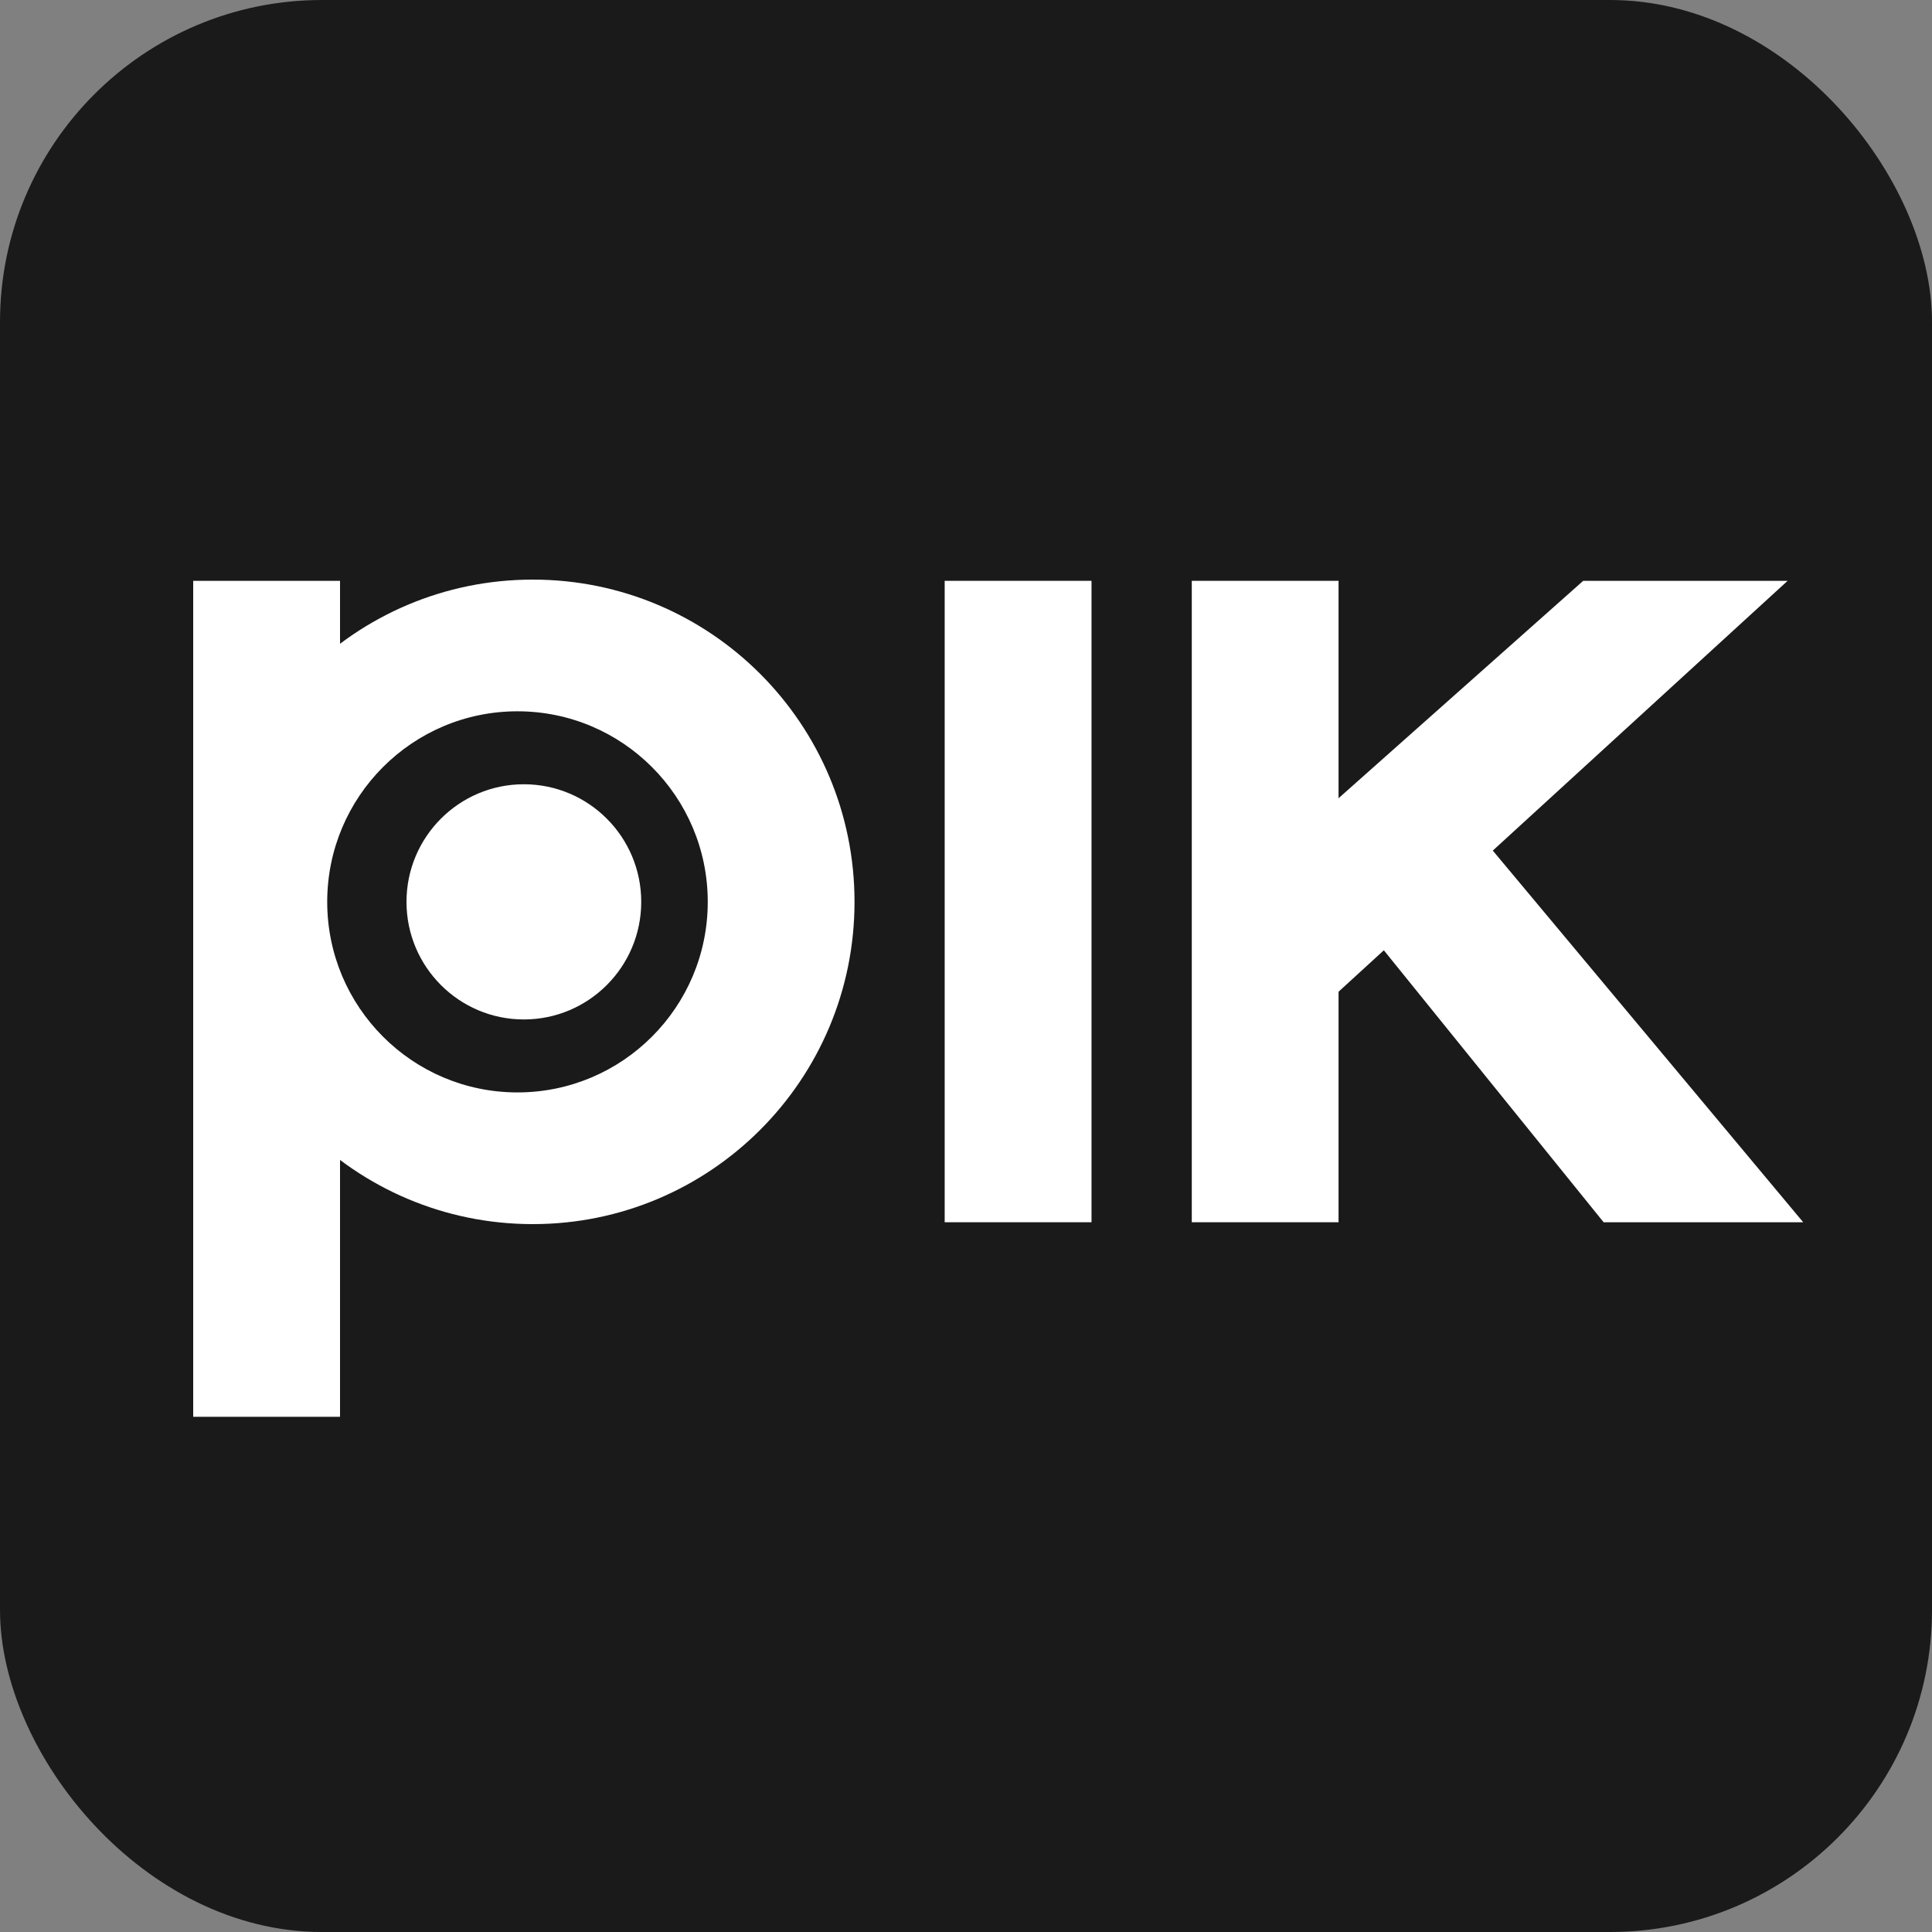
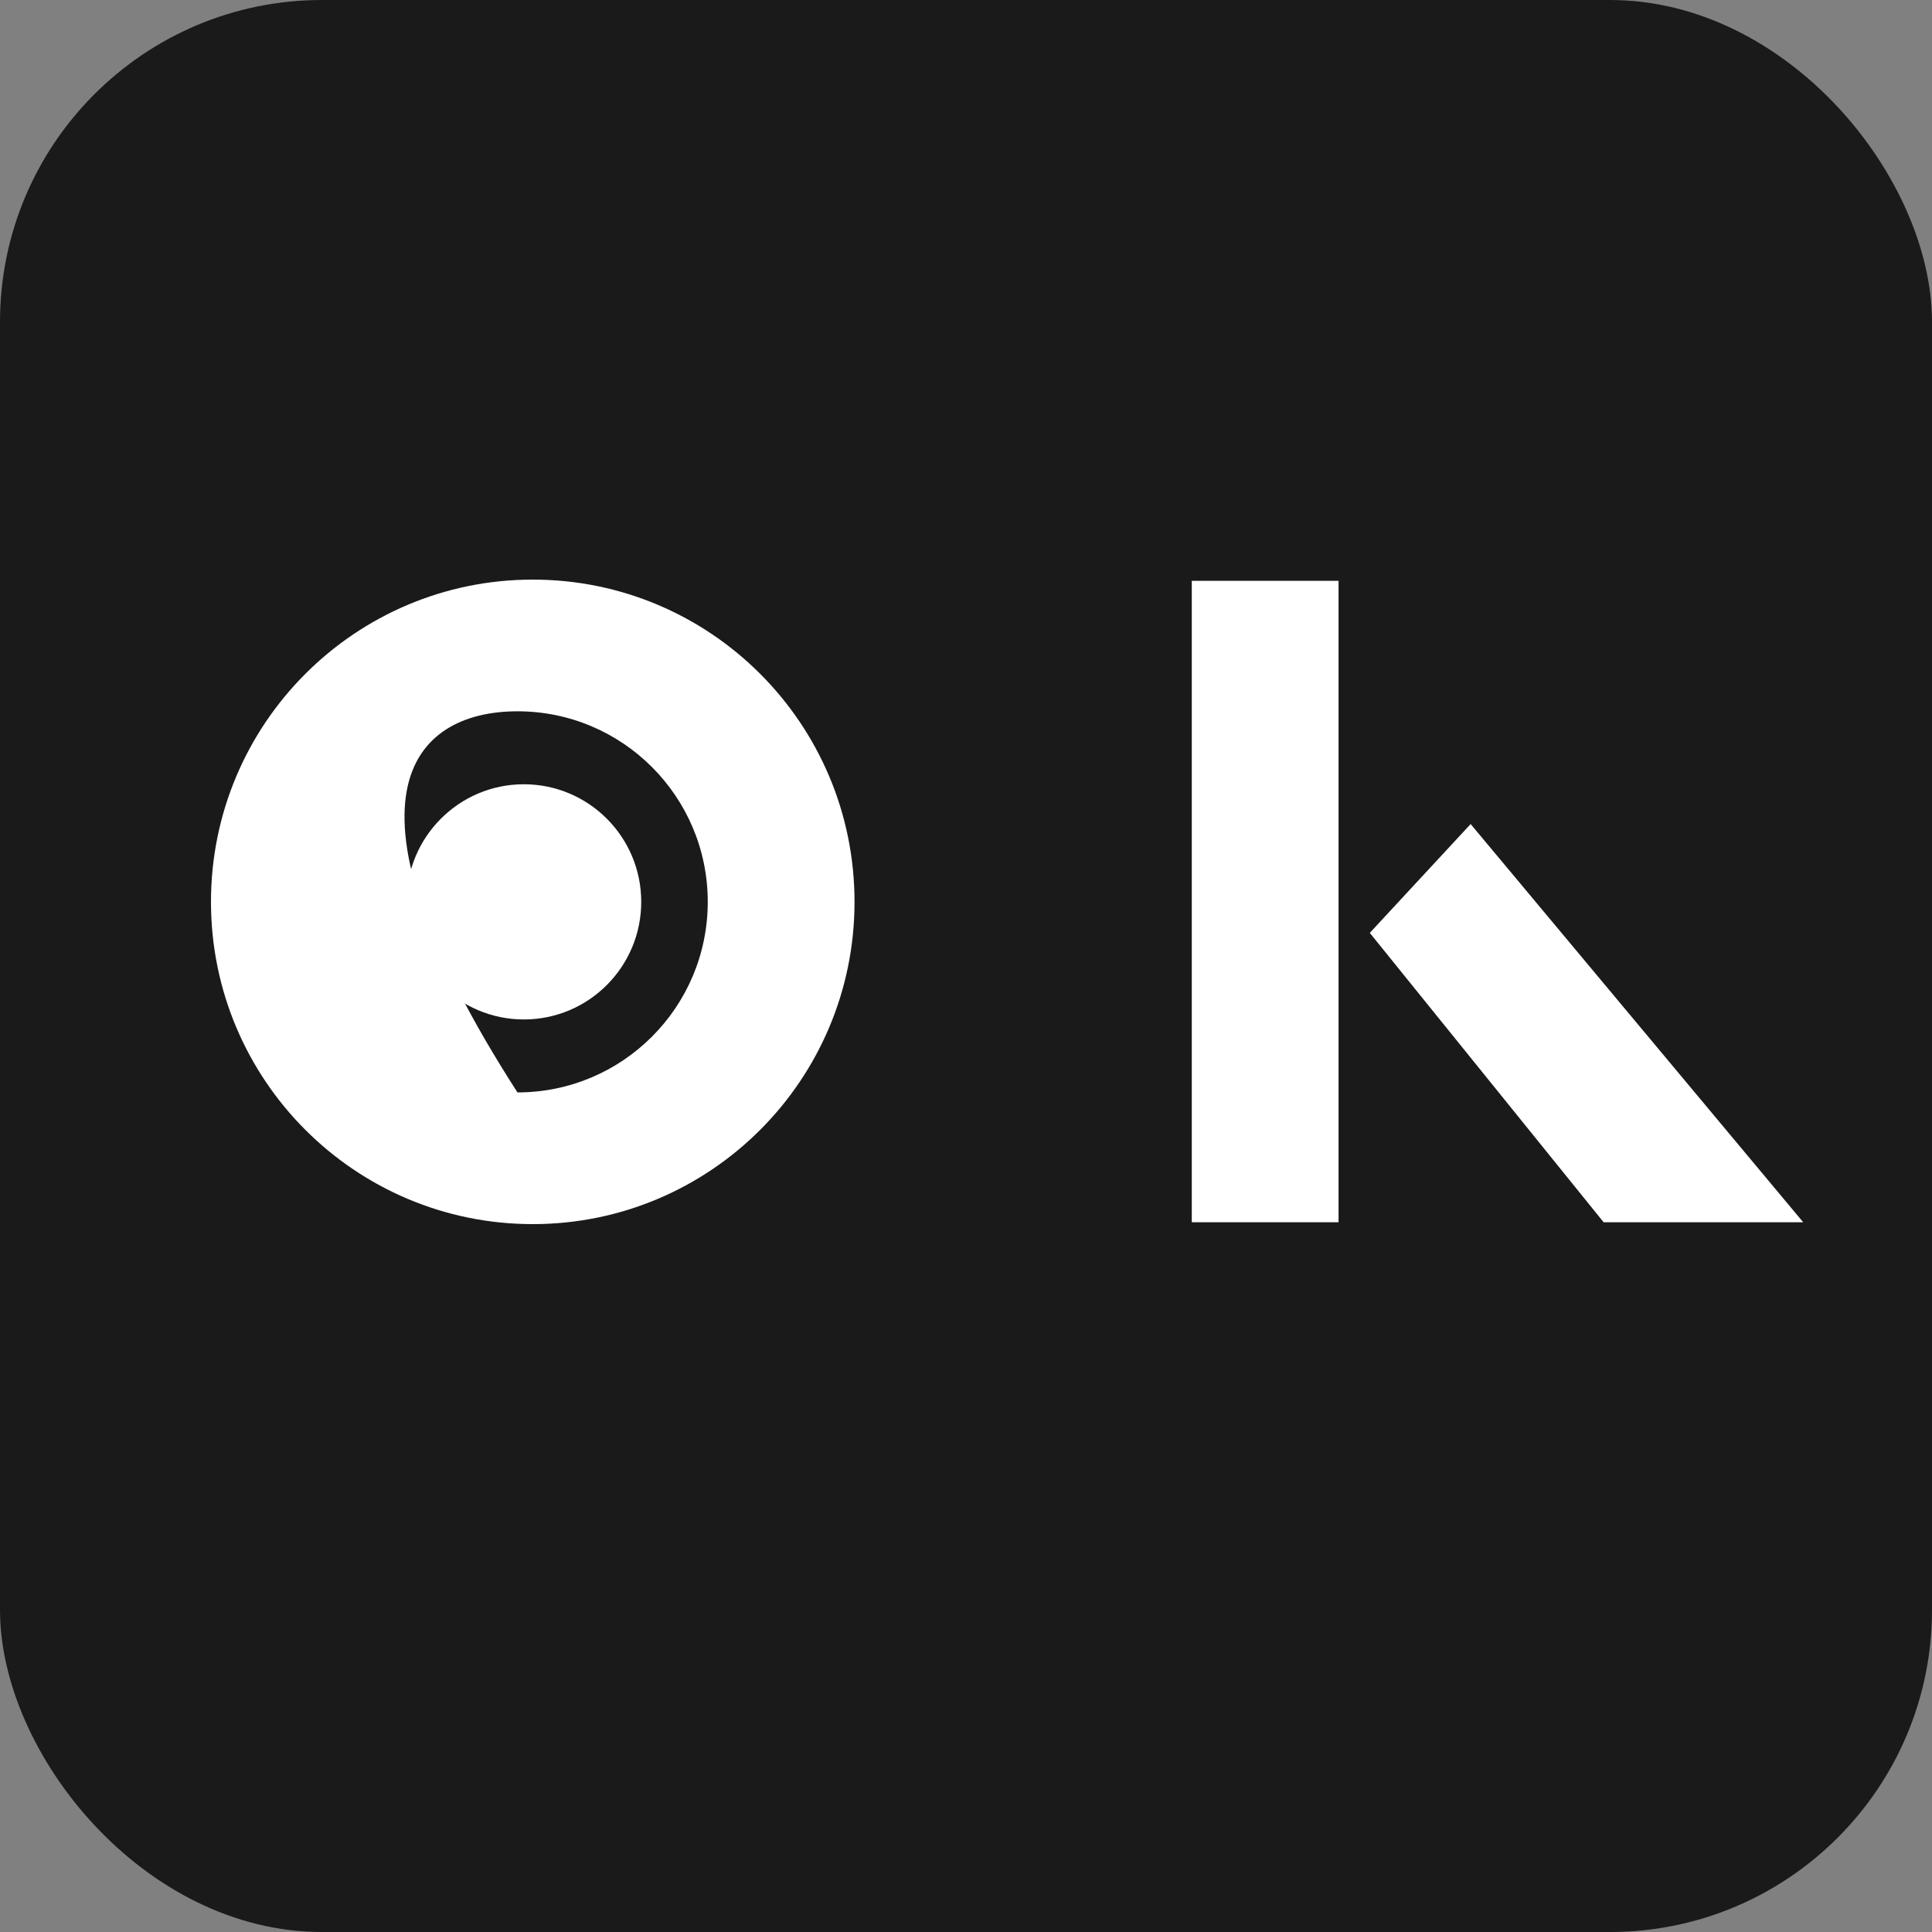
<svg xmlns="http://www.w3.org/2000/svg" width="30" height="30" viewBox="0 0 30 30" fill="none">
  <rect x="0" y="0" width="30" height="30" fill="#808080" stroke="none" />
  <rect width="30" height="30" rx="5" fill="#1A1A1A" />
  <g clip-path="url(#clip0_75_13)">
-     <path d="M5.28 12.023C4.879 12.581 4.643 13.265 4.643 14.004C4.643 14.743 4.879 15.427 5.28 15.985V22H3V9.019H5.28V12.023Z" fill="white" />
-     <path d="M16.949 9.019H14.669V18.979H16.949V9.019Z" fill="white" />
    <path d="M20.785 9.019H18.506V18.979H20.785V9.019Z" fill="white" />
-     <path d="M8.273 9C5.513 9 3.276 11.24 3.276 14.004C3.276 16.768 5.513 19.008 8.273 19.008C11.033 19.008 13.269 16.768 13.269 14.004C13.269 11.24 11.033 9 8.273 9ZM8.035 16.963C6.404 16.963 5.081 15.638 5.081 14.004C5.081 12.37 6.404 11.045 8.035 11.045C9.667 11.045 10.99 12.37 10.99 14.004C10.99 15.638 9.667 16.963 8.035 16.963Z" fill="white" />
+     <path d="M8.273 9C5.513 9 3.276 11.24 3.276 14.004C3.276 16.768 5.513 19.008 8.273 19.008C11.033 19.008 13.269 16.768 13.269 14.004C13.269 11.24 11.033 9 8.273 9ZM8.035 16.963C5.081 12.37 6.404 11.045 8.035 11.045C9.667 11.045 10.99 12.37 10.99 14.004C10.99 15.638 9.667 16.963 8.035 16.963Z" fill="white" />
    <path d="M8.134 15.83C9.141 15.83 9.957 15.012 9.957 14.004C9.957 12.996 9.141 12.178 8.134 12.178C7.128 12.178 6.312 12.996 6.312 14.004C6.312 15.012 7.128 15.83 8.134 15.83Z" fill="white" />
-     <path d="M19.729 13.333L24.584 9.019H27.758L19.817 16.285L19.729 13.333Z" fill="white" />
    <path d="M22.836 12.796L21.27 14.486L24.901 18.979H28L22.836 12.796Z" fill="white" />
  </g>
  <defs>
    <clipPath id="clip0_75_13">
      <rect width="25" height="13" fill="white" transform="translate(3 9)" />
    </clipPath>
  </defs>
</svg>